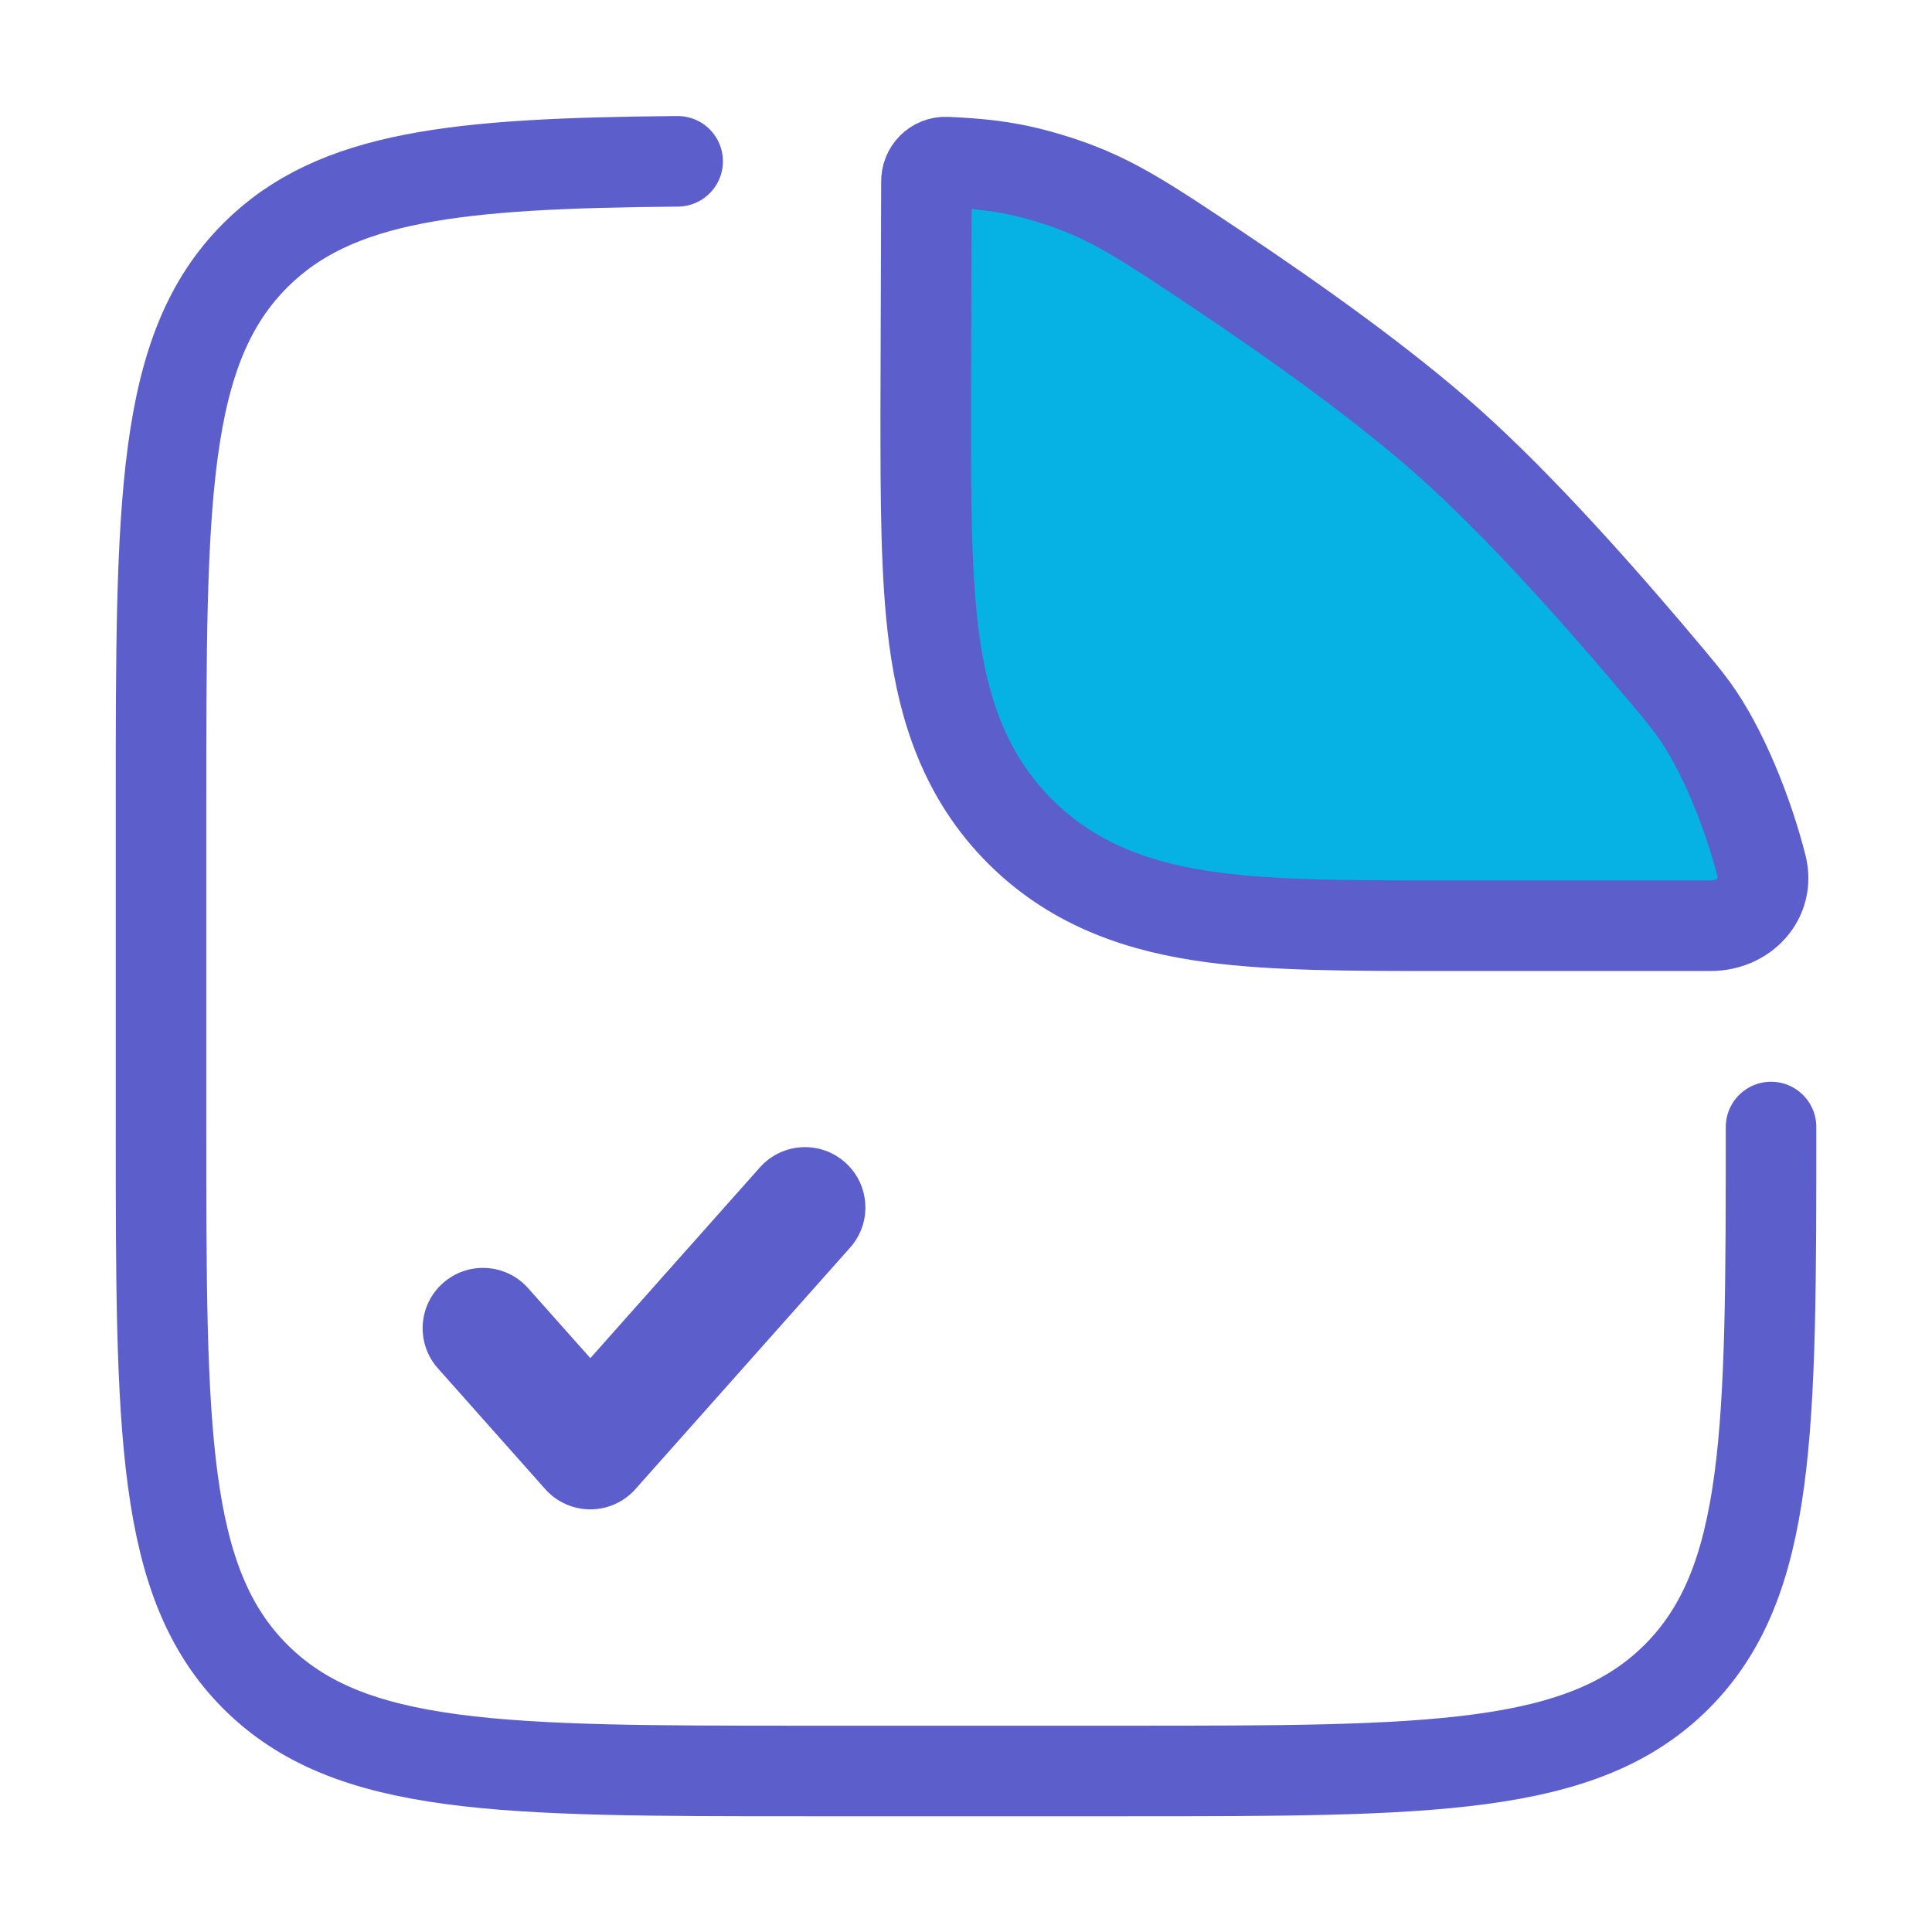
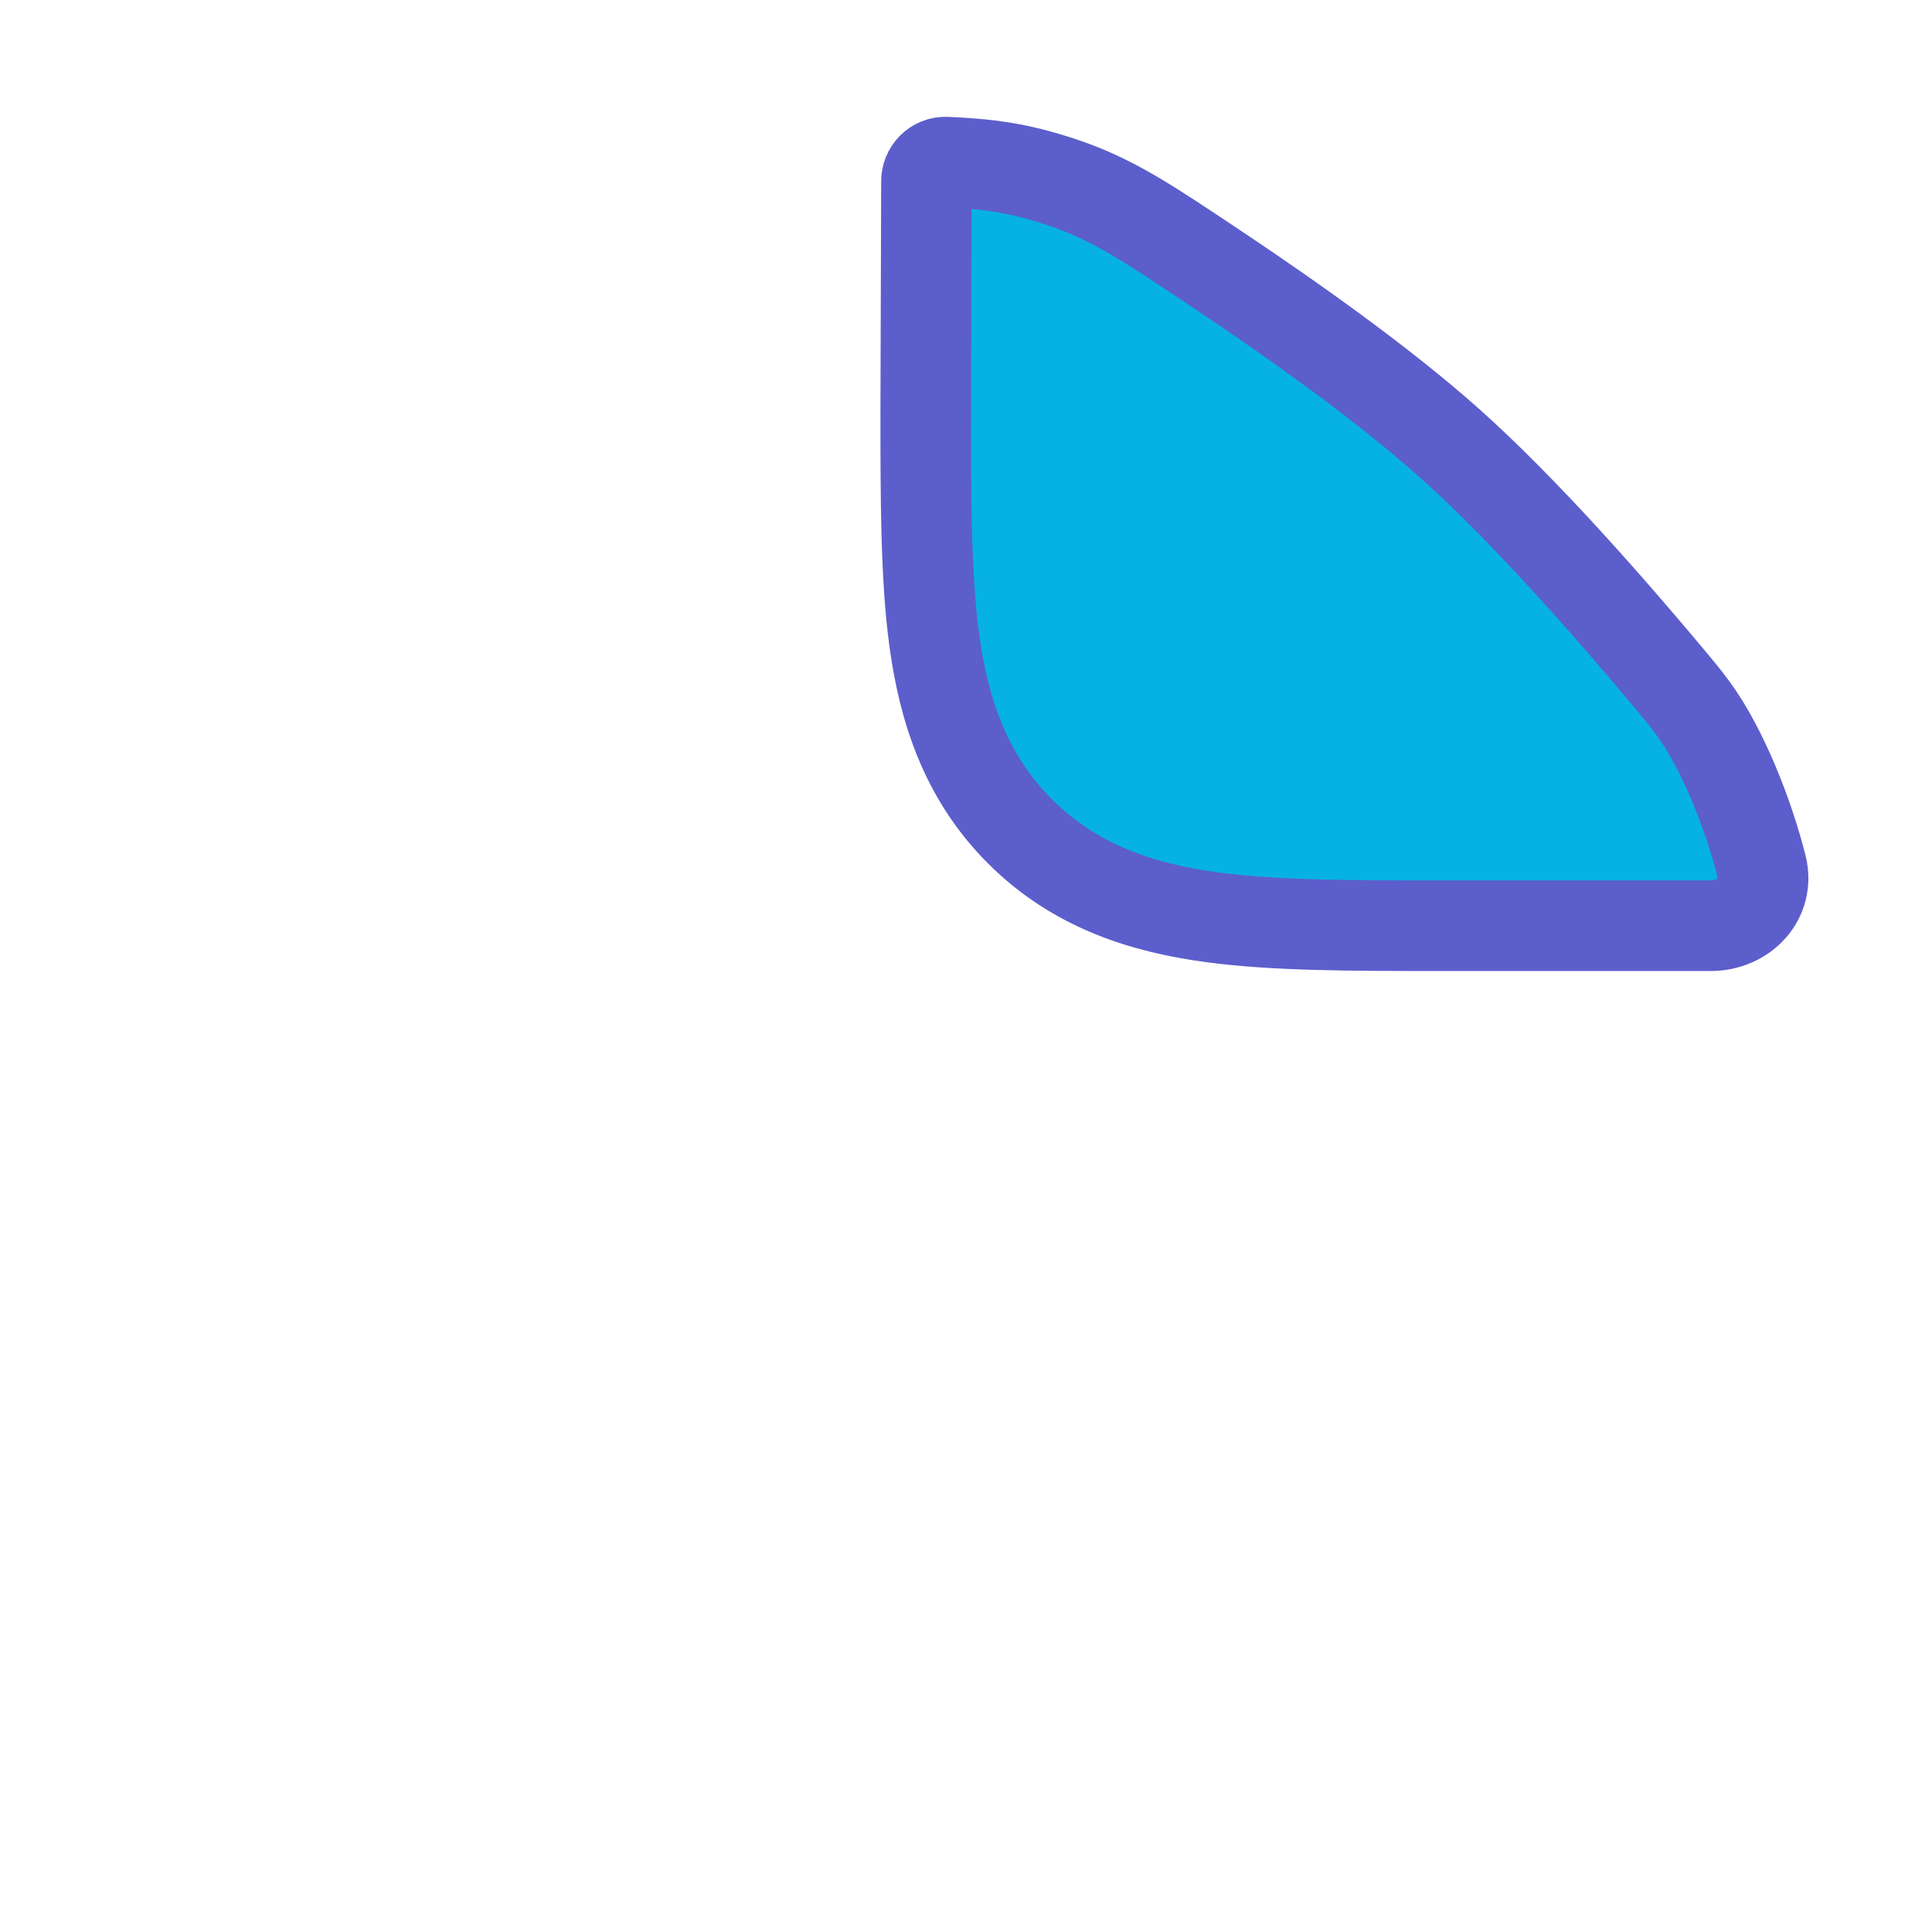
<svg xmlns="http://www.w3.org/2000/svg" width="32" height="32" viewBox="0 0 32 32" fill="none">
-   <path d="M29.334 18.667C29.334 23.695 29.334 26.209 27.772 27.771C26.209 29.333 23.695 29.333 18.667 29.333H13.334C8.305 29.333 5.791 29.333 4.229 27.771C2.667 26.209 2.667 23.695 2.667 18.667V13.333C2.667 8.305 2.667 5.791 4.229 4.229C5.552 2.906 7.567 2.703 11.224 2.672" stroke="#5C5ECC" stroke-width="1.5" stroke-linecap="round" stroke-linejoin="round" />
-   <path d="M14.081 20.664C14.448 20.252 14.411 19.619 13.998 19.253C13.585 18.886 12.953 18.923 12.586 19.336L9.778 22.495L8.747 21.336C8.38 20.923 7.748 20.886 7.336 21.253C6.923 21.619 6.886 22.252 7.253 22.664L9.03 24.664C9.22 24.878 9.492 25 9.778 25C10.063 25 10.335 24.878 10.525 24.664L14.081 20.664Z" fill="#5C5ECC" />
  <path d="M15.345 3.014L15.333 6.793C15.333 8.256 15.333 9.548 15.473 10.591C15.625 11.72 15.973 12.849 16.895 13.771C17.817 14.693 18.946 15.041 20.076 15.193C21.118 15.333 22.41 15.333 23.873 15.333C25.359 15.333 26.848 15.333 28.333 15.333C28.885 15.333 29.313 14.883 29.177 14.348C28.958 13.48 28.529 12.396 28.042 11.732C27.917 11.562 27.832 11.46 27.662 11.256C26.605 9.992 25.214 8.416 24 7.333C22.919 6.369 21.438 5.314 20.146 4.452C19.037 3.711 18.482 3.34 17.722 3.065C17.52 2.992 17.254 2.911 17.046 2.86C16.62 2.755 16.204 2.707 15.672 2.685C15.488 2.677 15.339 2.83 15.345 3.014Z" fill="#06B2E3" stroke="#5C5ECC" stroke-width="1.5" />
</svg>